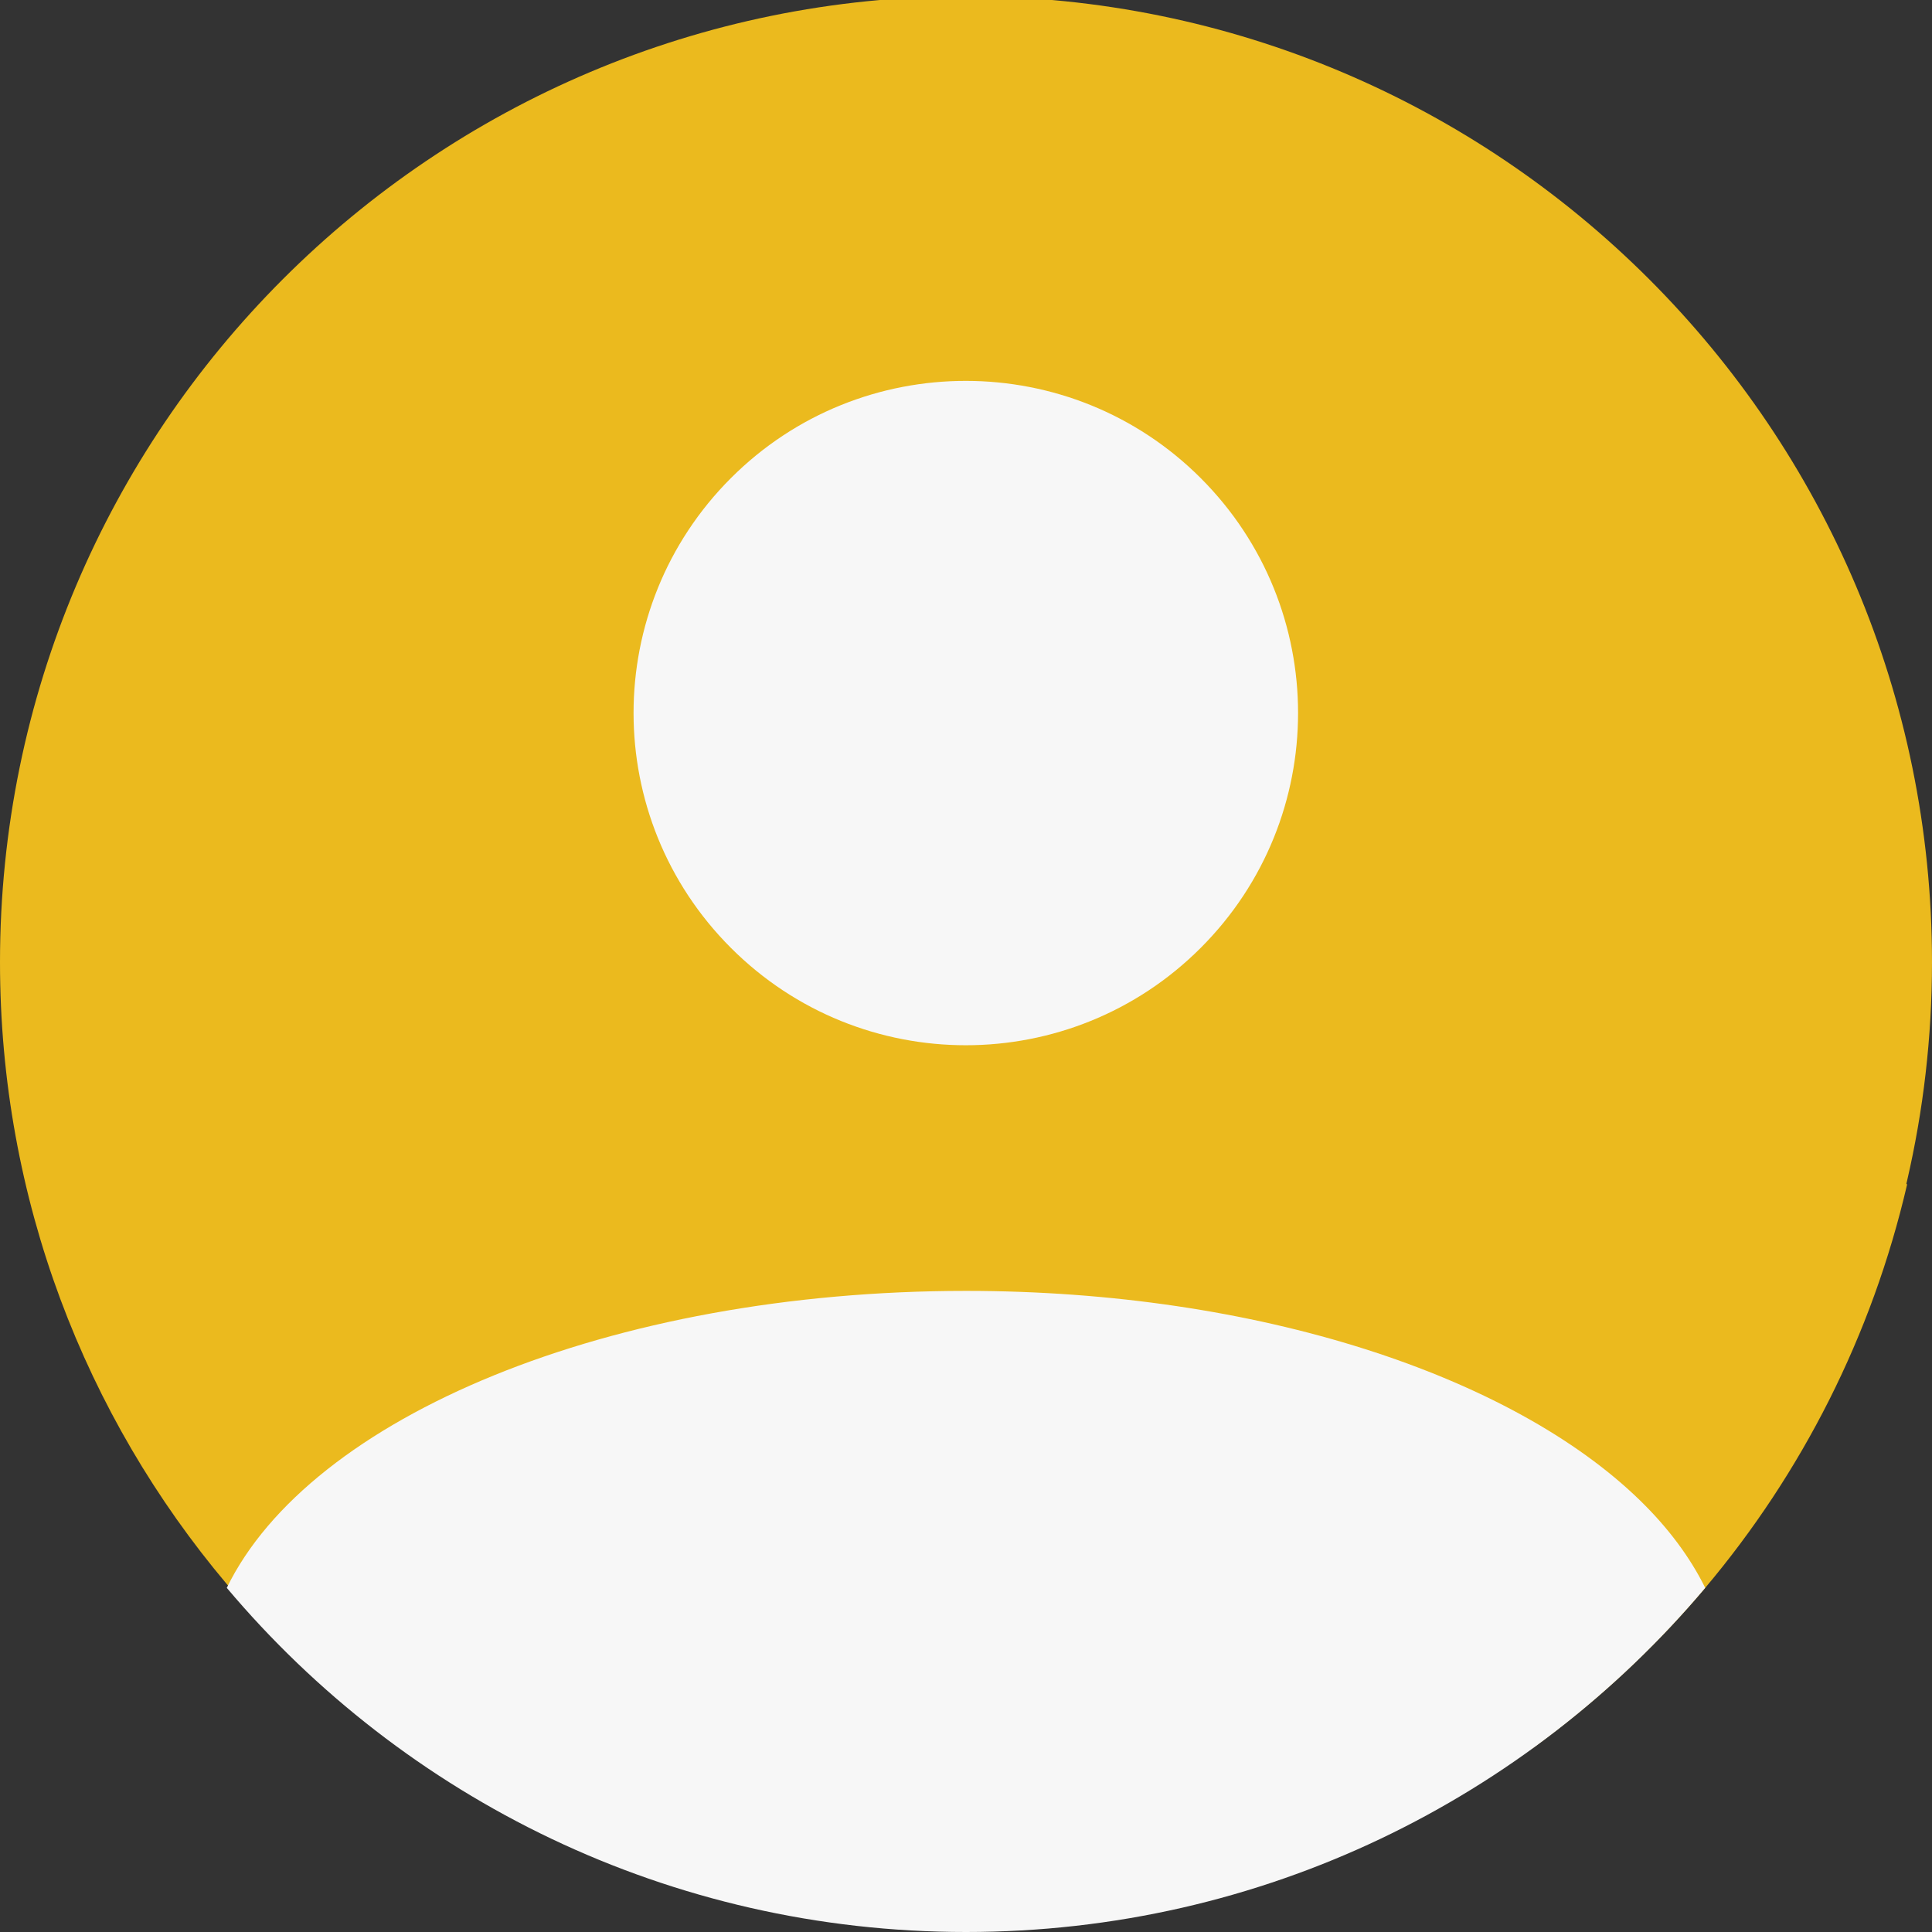
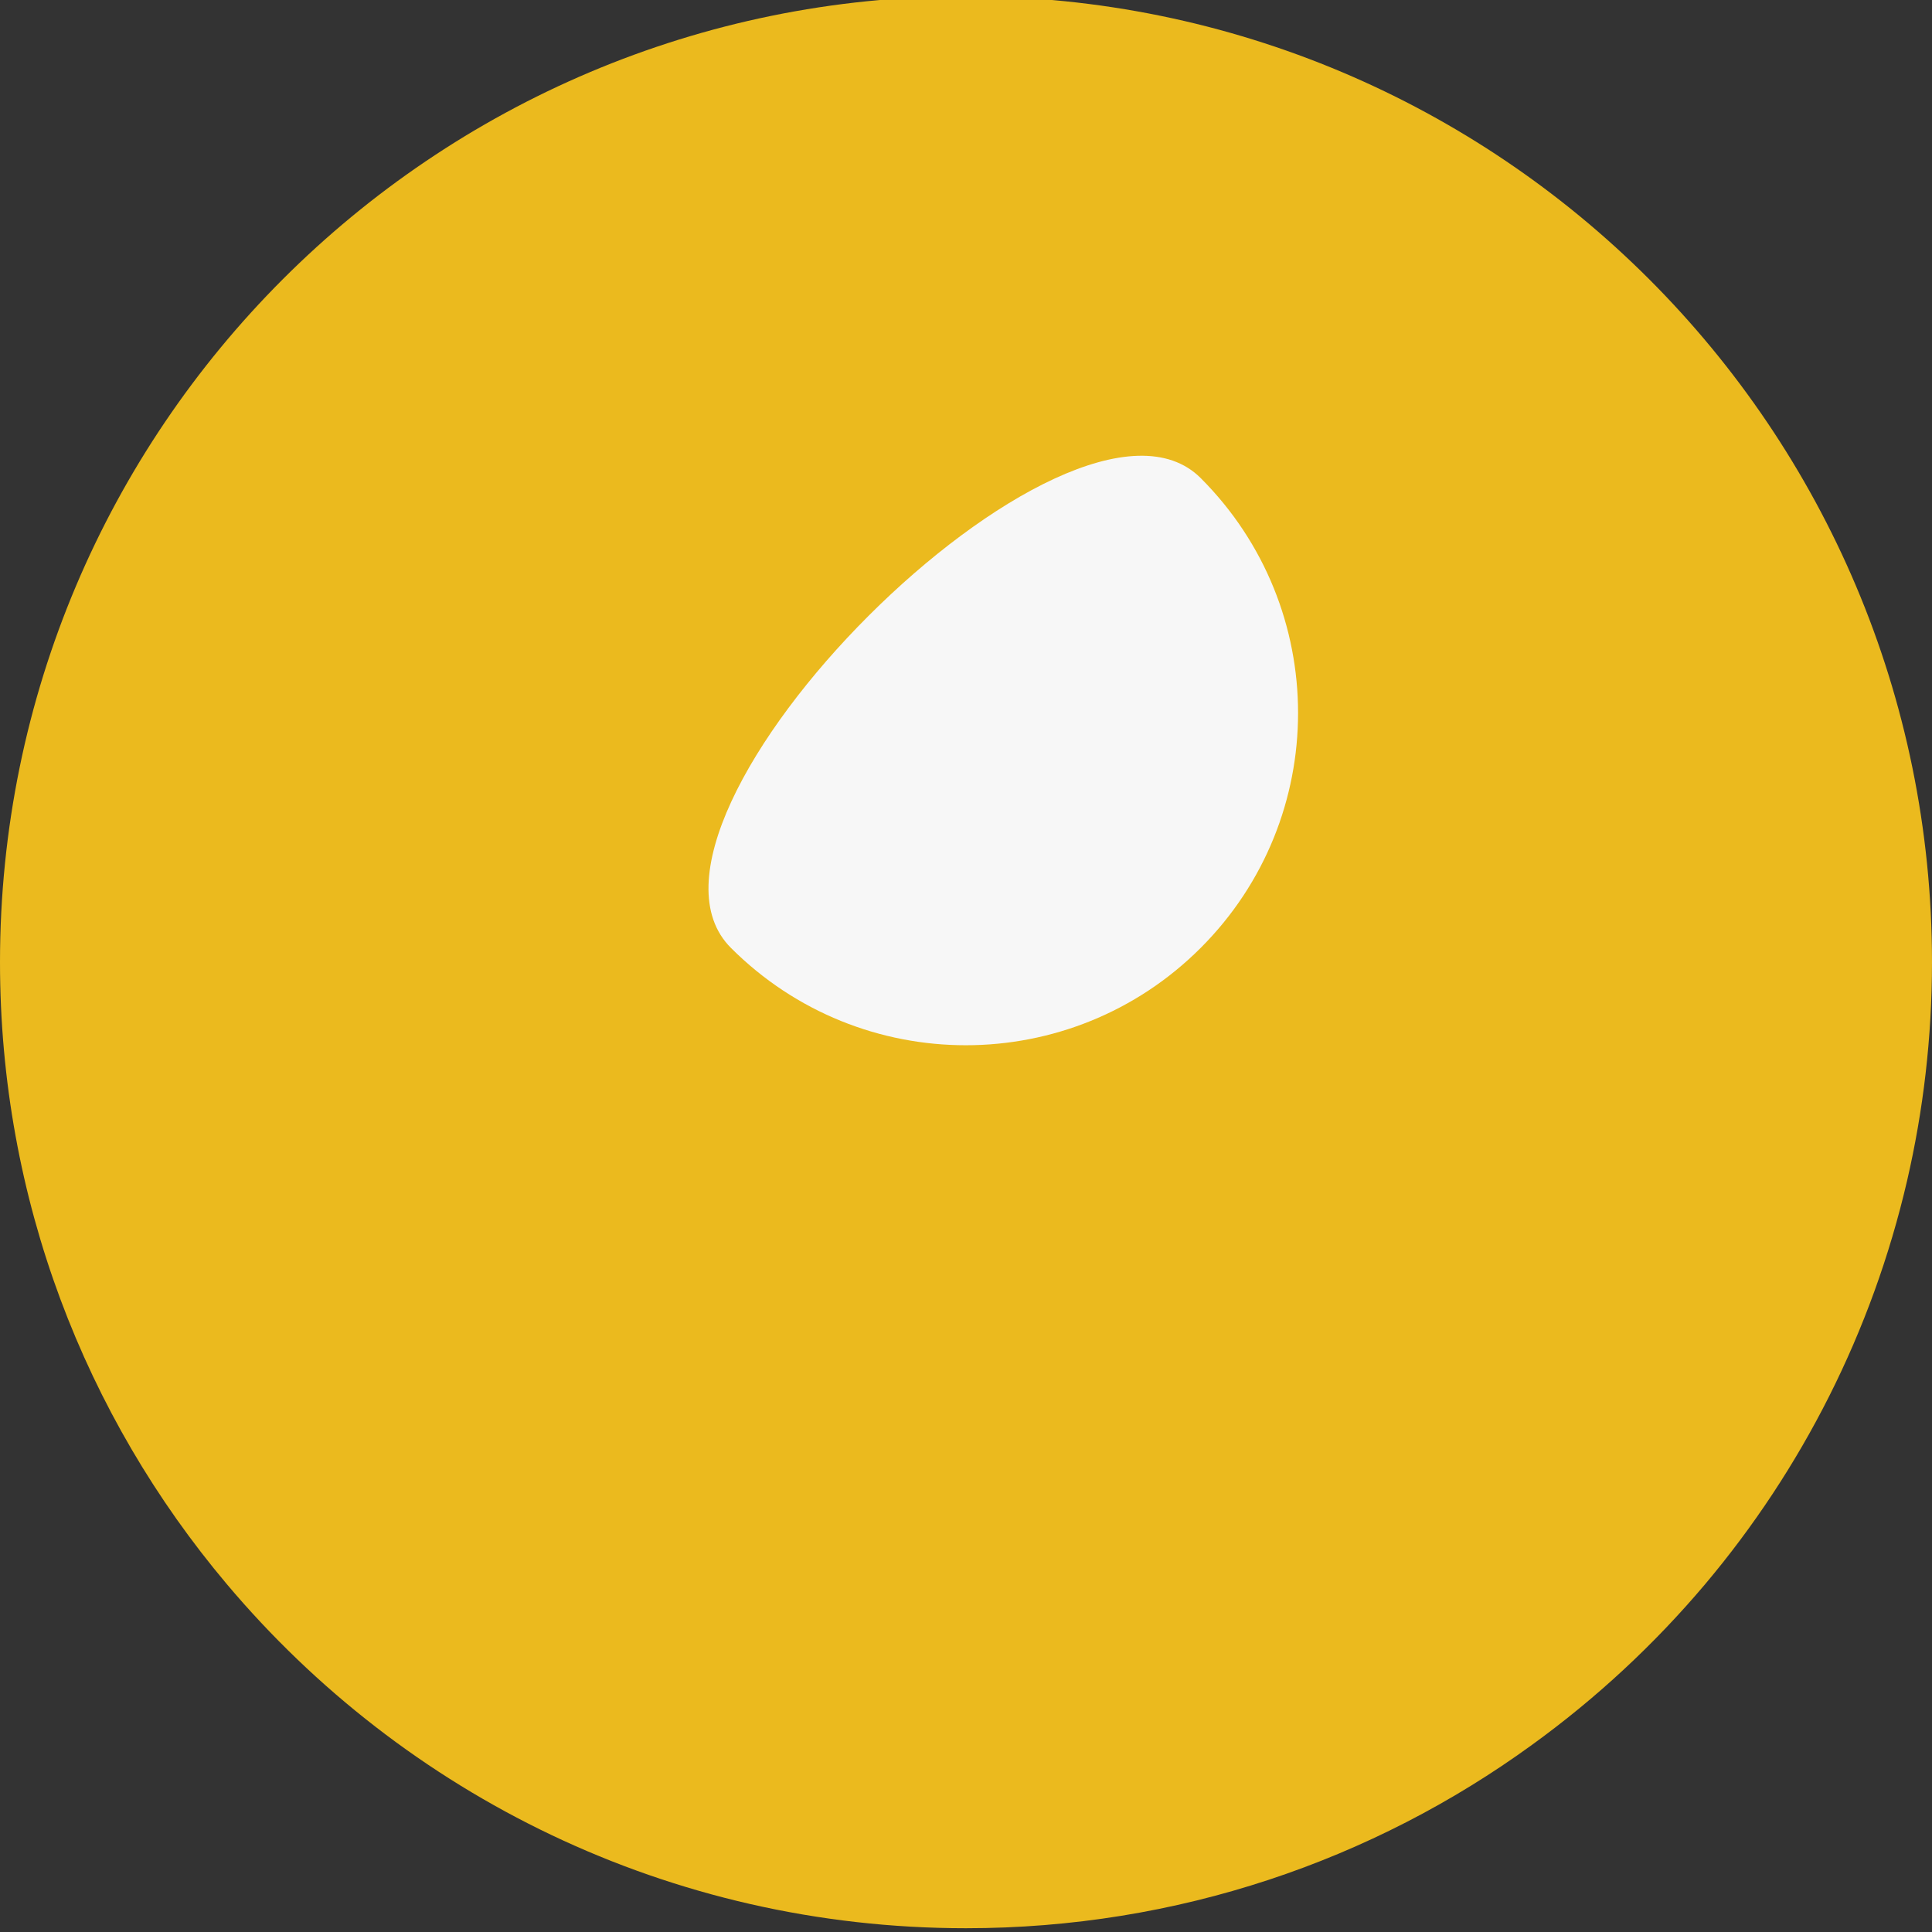
<svg xmlns="http://www.w3.org/2000/svg" version="1.1" id="Capa_1" x="0px" y="0px" viewBox="0 0 512 512" style="enable-background:new 0 0 512 512;" xml:space="preserve">
  <rect x="0" y="0" width="512" height="512" fill="#333333" stroke="none" />
  <style type="text/css">
	.st0{fill:#EBBA1E;}
	.st1{fill:#F7F7F7;}
</style>
  <path class="st0" d="M512,255c0,19.9-2.3,39.3-6.6,57.9c-9.3,40.1-27.9,76.5-53.5,106.9c-13.5,16-28.9,30.3-45.9,42.6  C363.9,493,312,511,256,511c-78.6,0-148.9-35.4-195.9-91.2C22.6,375.3,0,317.8,0,255C0,113.6,114.6-1,256-1S512,113.6,512,255  L512,255z" />
-   <path class="st0" d="M505.4,313.9c-9.3,40.1-27.9,76.5-53.5,106.9c-13.5,16-28.9,30.3-45.9,42.6L193.8,251.2l124.5-124.5  L505.4,313.9z" />
  <g>
-     <path class="st1" d="M451.9,420.8C404.9,476.6,334.6,512,256,512s-148.9-35.4-195.9-91.2c22-45.2,101.4-78.7,195.9-78.7   c77.4,0,144.7,22.5,178.6,55.5C442.1,404.9,447.9,412.7,451.9,420.8z" />
-     <path class="st1" d="M318.2,126.7c34.4,34.4,34.4,90.1,0,124.5s-90.1,34.4-124.5,0s-34.4-90.1,0-124.5S283.9,92.4,318.2,126.7z" />
+     <path class="st1" d="M318.2,126.7c34.4,34.4,34.4,90.1,0,124.5s-90.1,34.4-124.5,0S283.9,92.4,318.2,126.7z" />
  </g>
</svg>